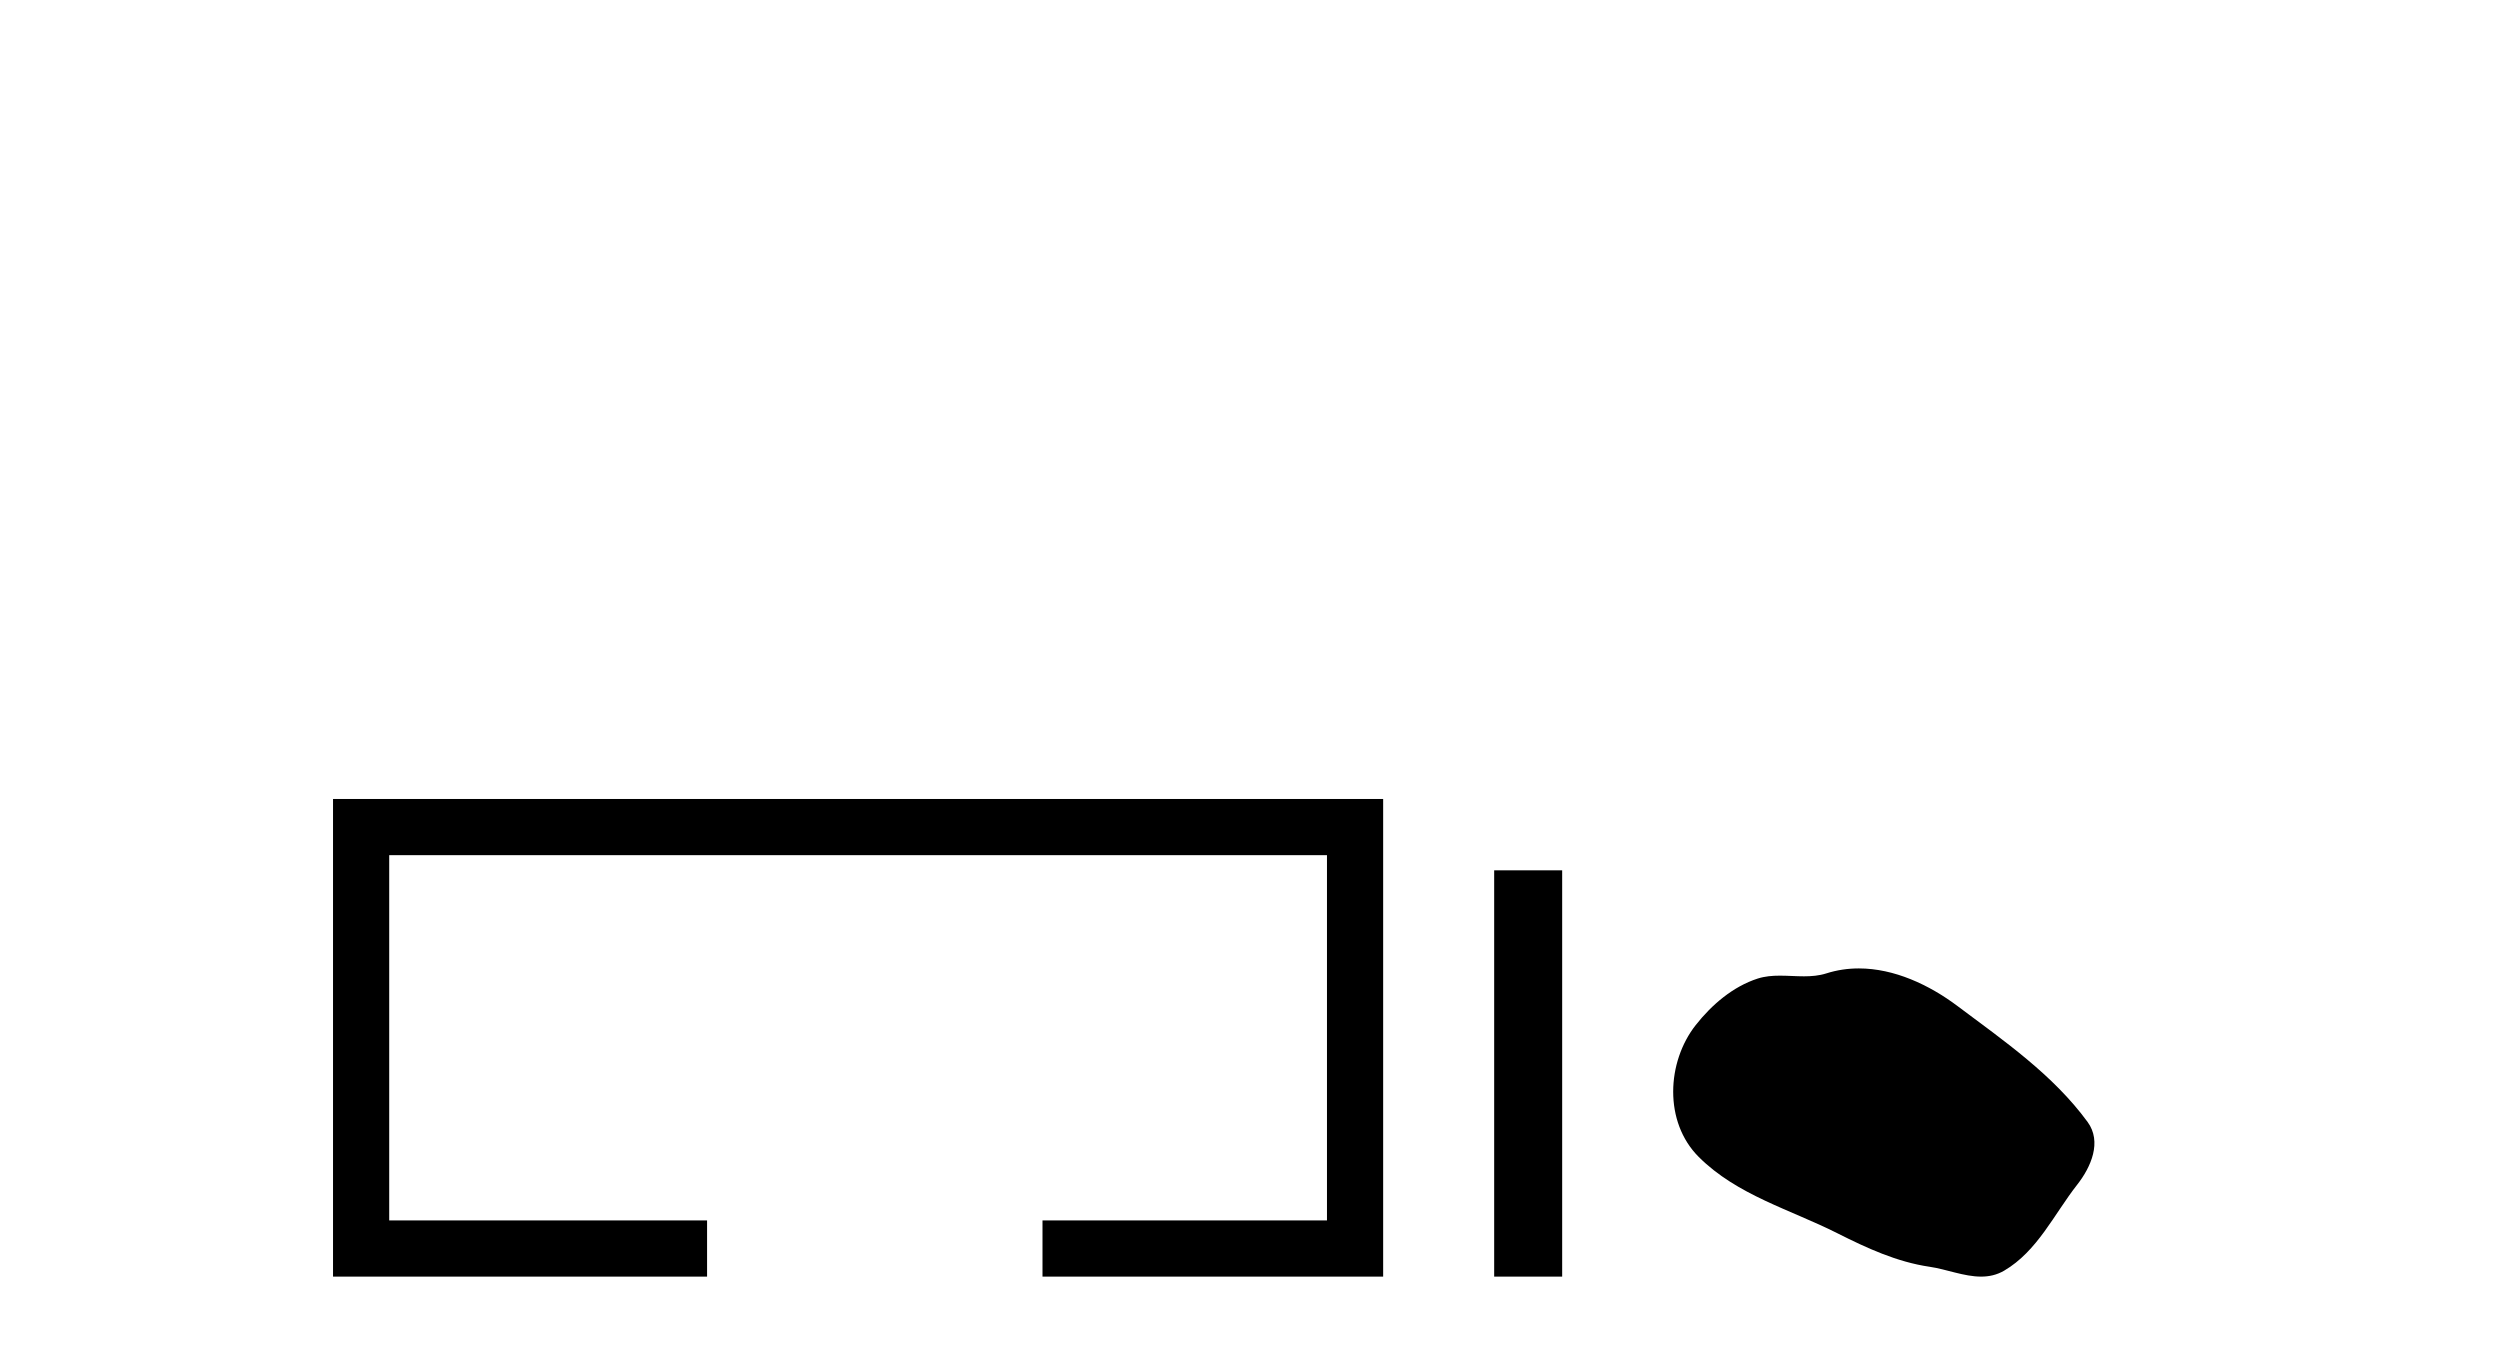
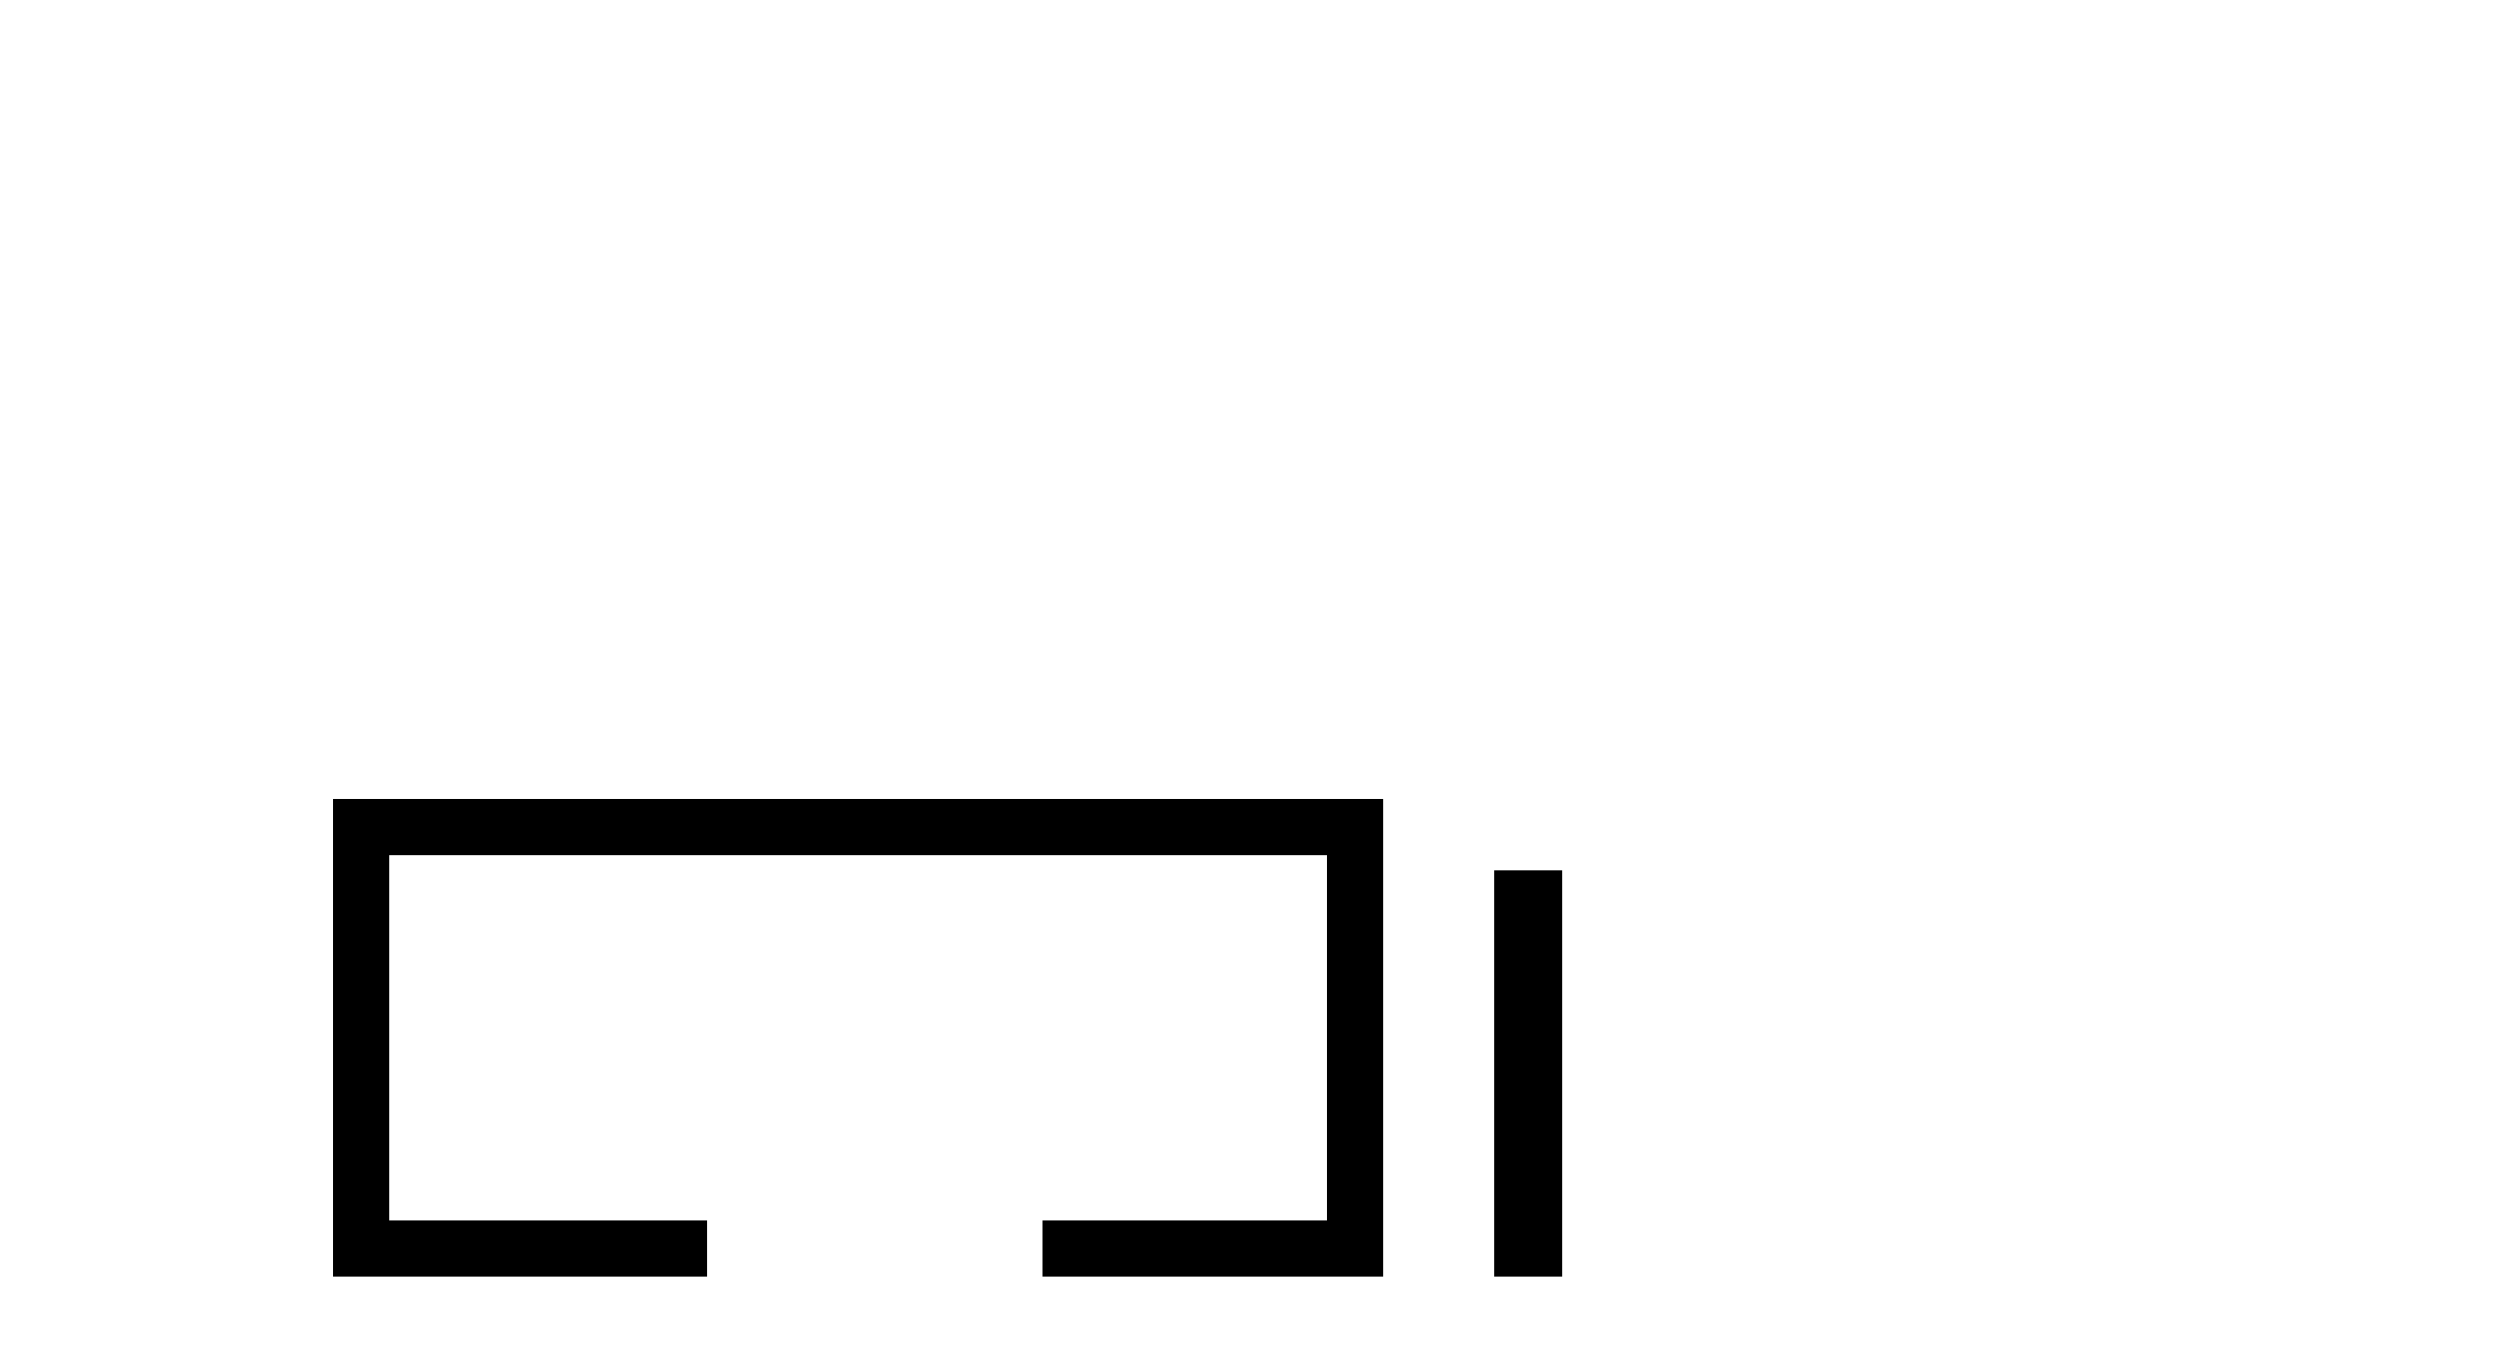
<svg xmlns="http://www.w3.org/2000/svg" width="76.0" height="41.0">
  <path d="M 10.124 24.289 L 10.124 38.809 L 21.495 38.809 L 21.495 37.101 L 11.832 37.101 L 11.832 25.997 L 40.34 25.997 L 40.34 37.101 L 31.692 37.101 L 31.692 38.809 L 42.048 38.809 L 42.048 24.289 Z" style="fill:#000000;stroke:none" />
  <path d="M 45.423 26.458 L 45.423 38.809 L 47.49 38.809 L 47.49 26.458 Z" style="fill:#000000;stroke:none" />
-   <path d="M 56.509 29.44 C 56.178 29.44 55.846 29.487 55.518 29.592 C 55.297 29.662 55.071 29.68 54.842 29.68 C 54.598 29.68 54.351 29.66 54.108 29.66 C 53.879 29.66 53.654 29.678 53.435 29.748 C 52.684 29.99 52.039 30.542 51.552 31.16 C 50.666 32.284 50.576 34.108 51.642 35.171 C 52.806 36.334 54.429 36.77 55.855 37.49 C 56.748 37.94 57.664 38.364 58.661 38.51 C 59.169 38.584 59.706 38.809 60.225 38.809 C 60.464 38.809 60.698 38.761 60.925 38.629 C 61.938 38.036 62.445 36.909 63.147 36.014 C 63.57 35.475 63.903 34.71 63.463 34.108 C 62.414 32.673 60.919 31.641 59.506 30.582 C 58.648 29.939 57.585 29.44 56.509 29.44 Z" style="fill:#000000;stroke:none" />
</svg>